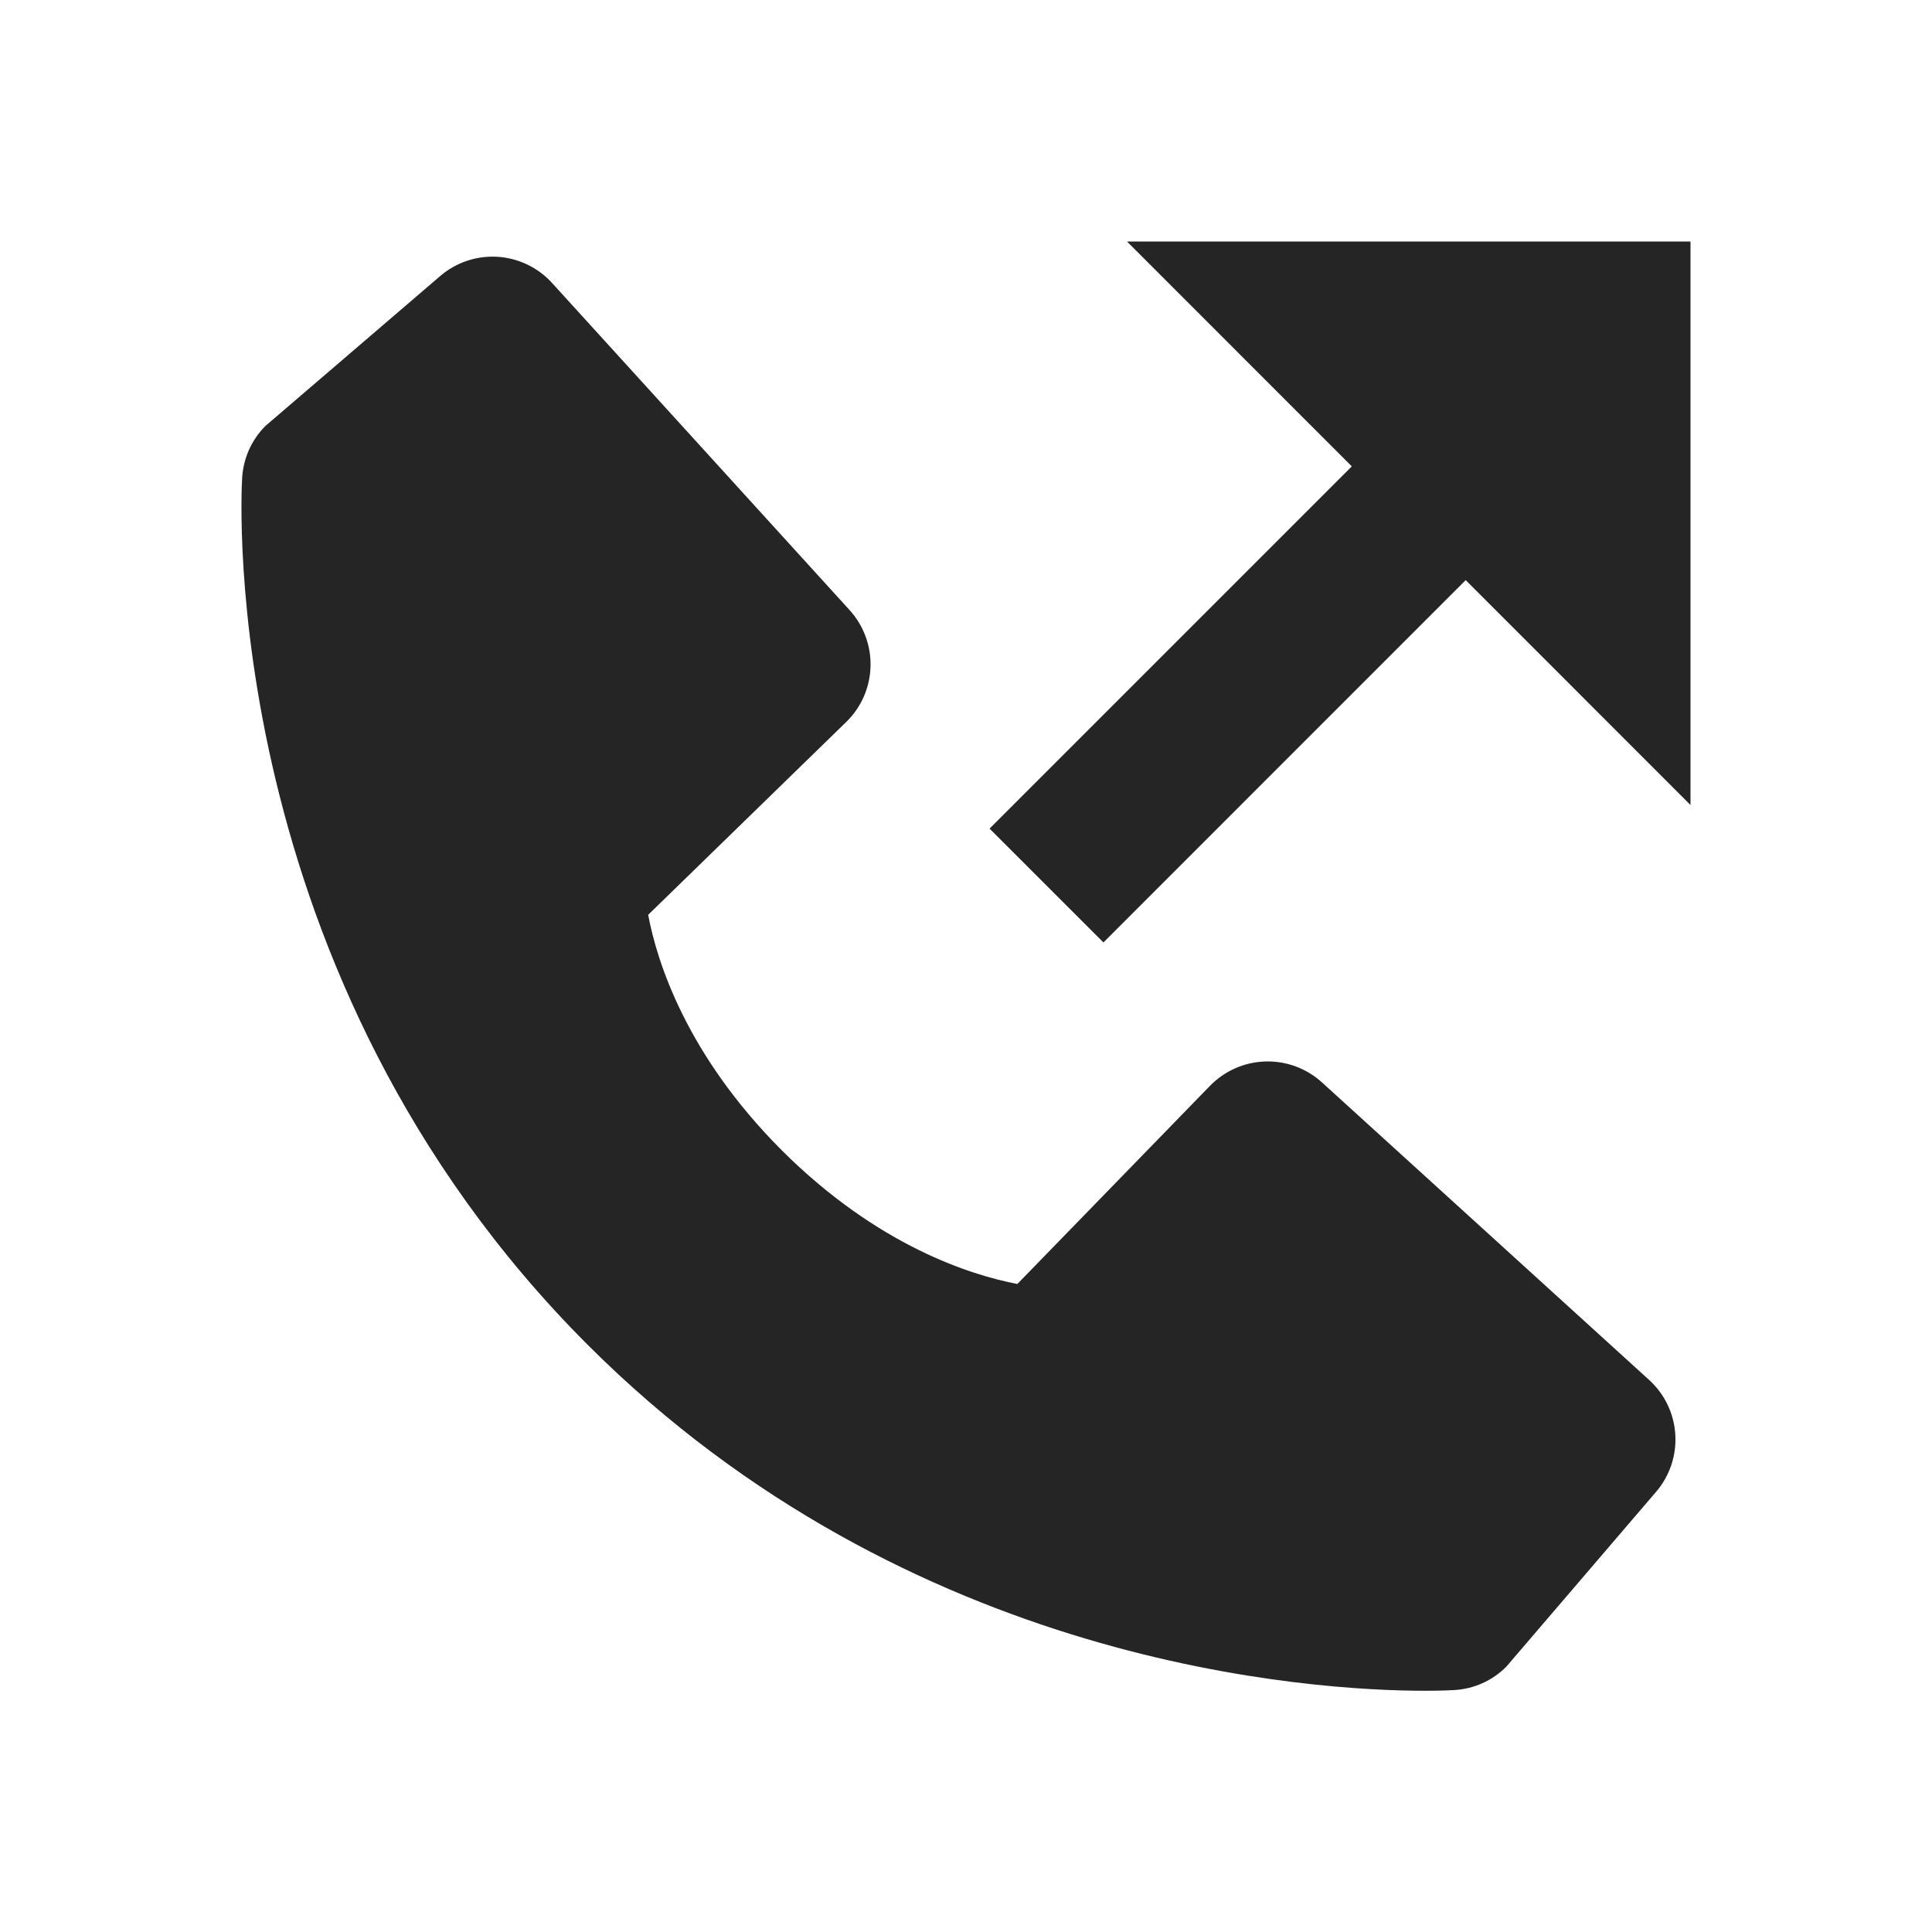
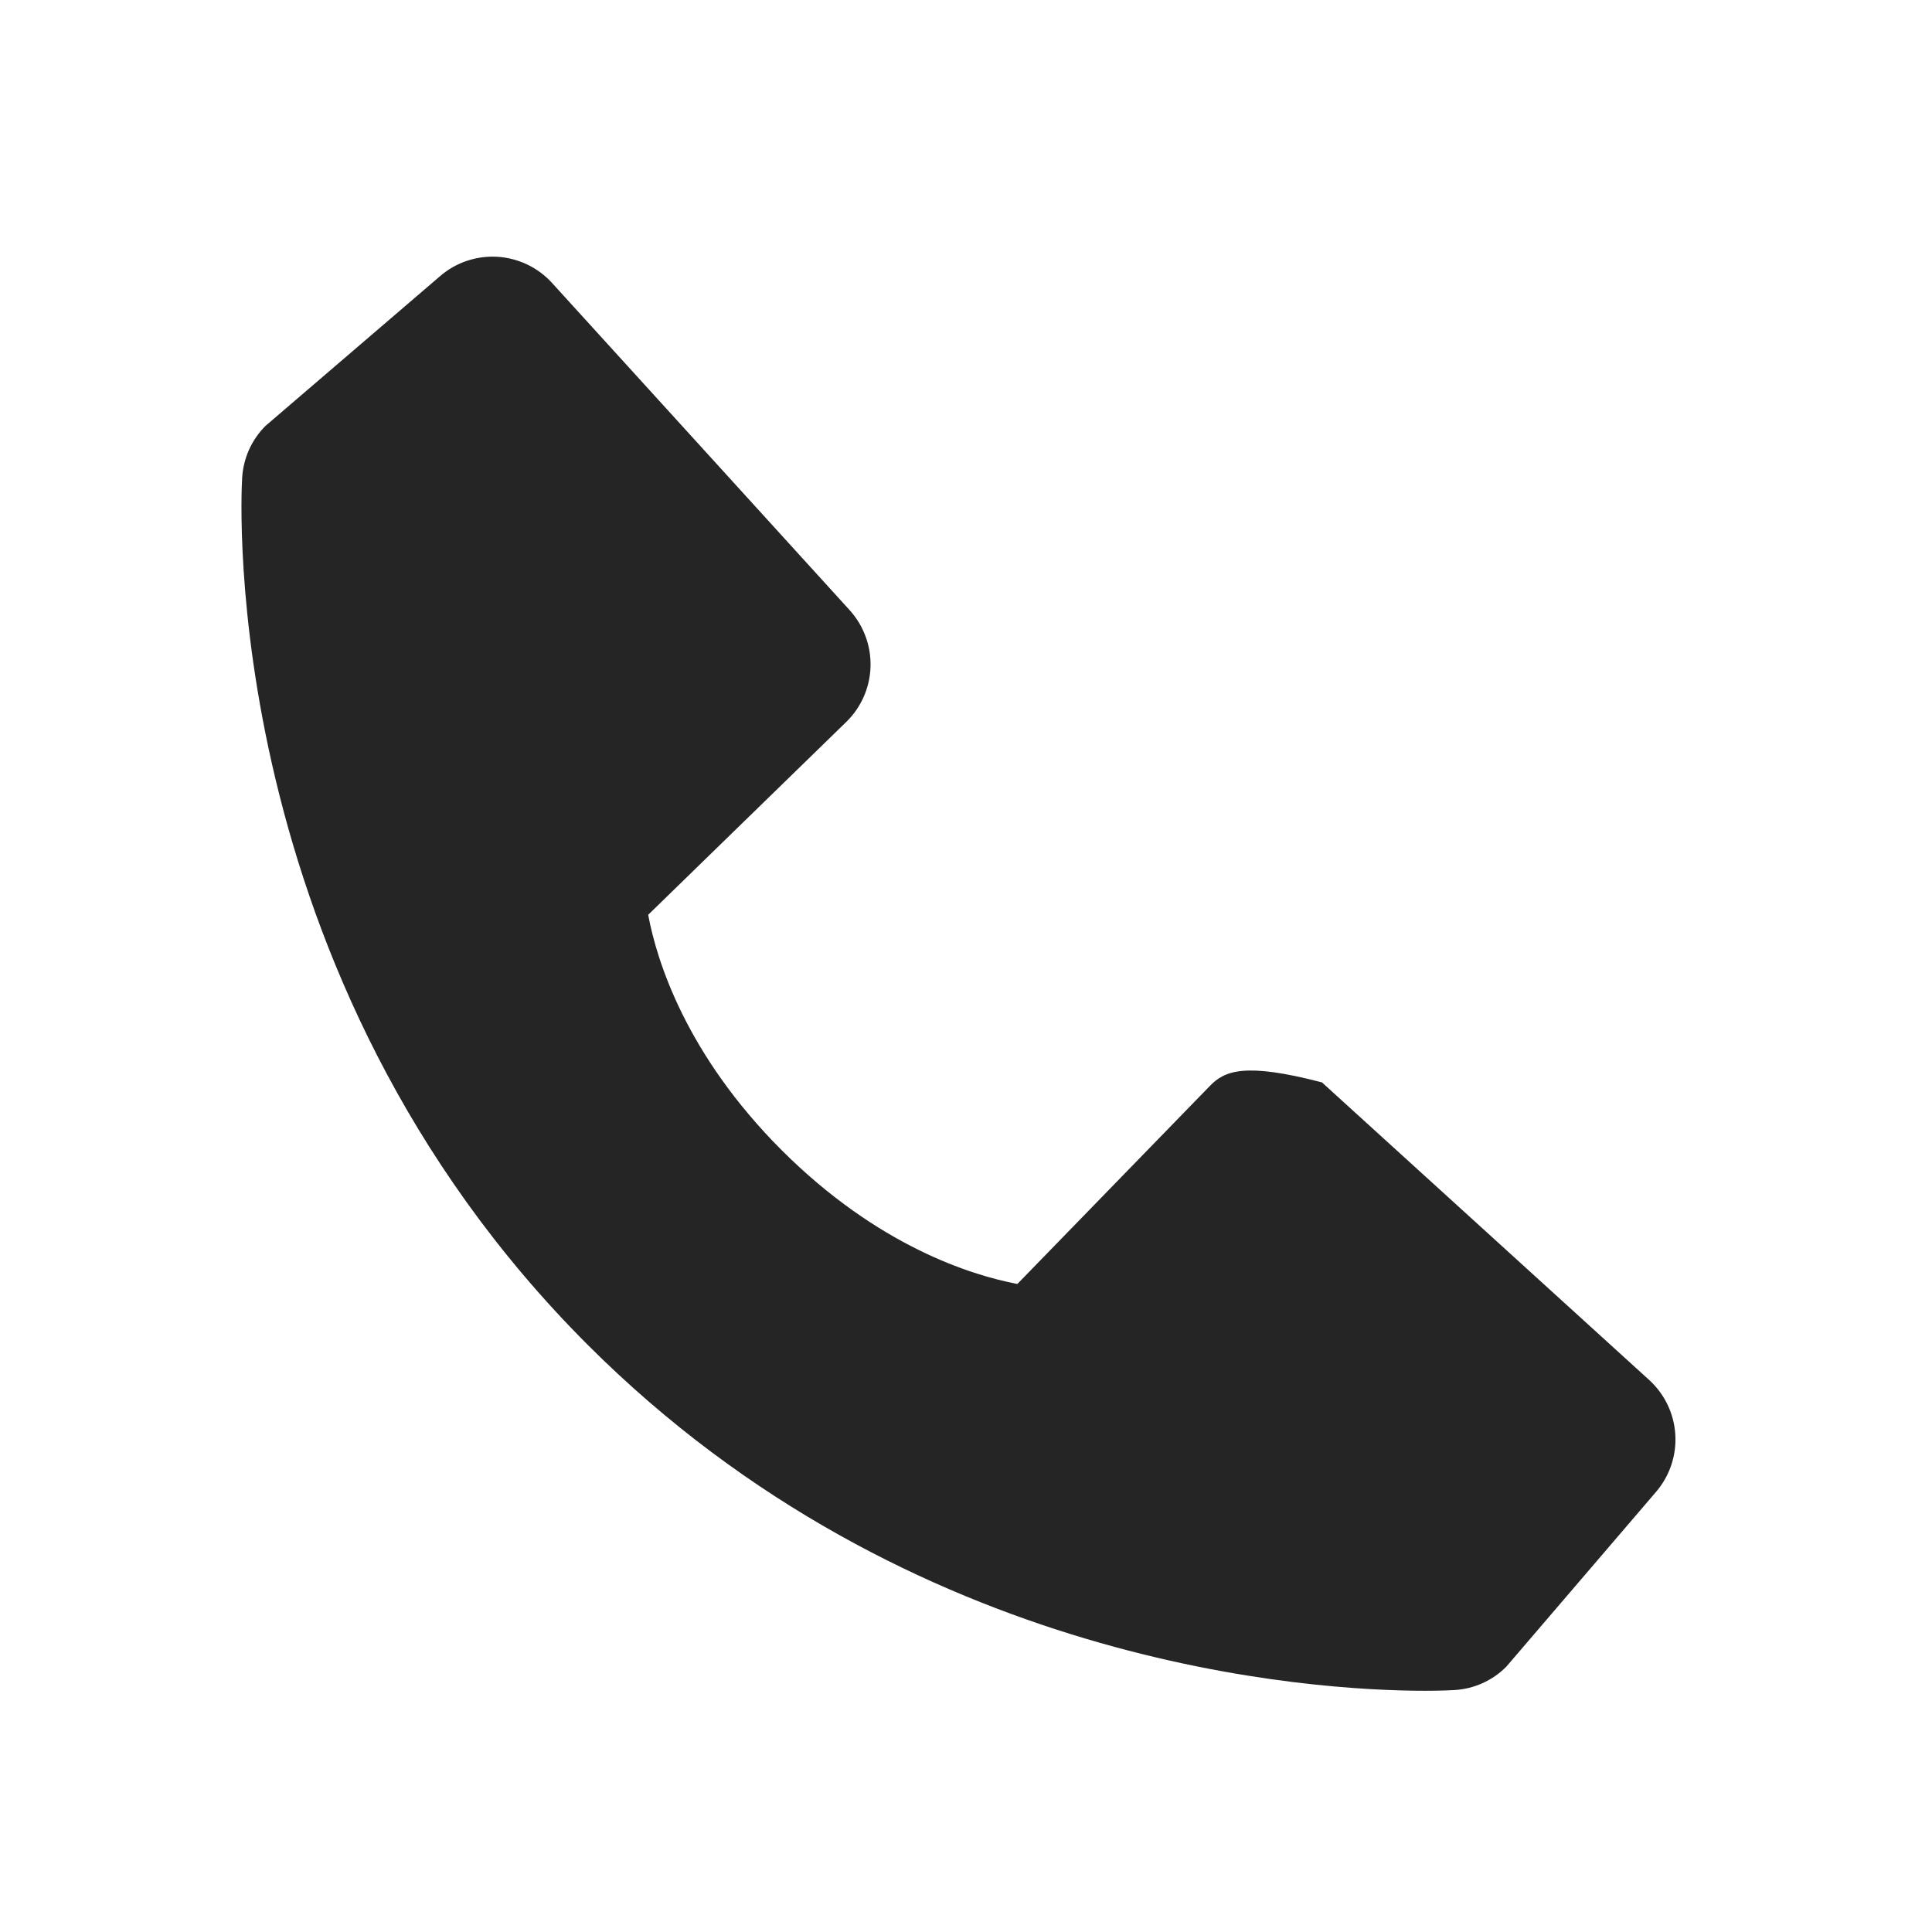
<svg xmlns="http://www.w3.org/2000/svg" width="36" height="36" viewBox="0 0 36 36" fill="none">
-   <path d="M25.189 8.69L18.439 15.44L20.561 17.561L27.311 10.81L31.5 15V4.5H21L25.189 8.69Z" fill="#252525" />
-   <path d="M24.633 20.169C24.345 19.907 23.966 19.767 23.577 19.779C23.187 19.791 22.818 19.954 22.546 20.233L18.957 23.925C18.093 23.76 16.356 23.218 14.568 21.435C12.78 19.645 12.238 17.904 12.078 17.046L15.766 13.455C16.046 13.184 16.209 12.814 16.221 12.425C16.233 12.035 16.093 11.657 15.831 11.368L10.288 5.274C10.026 4.985 9.661 4.81 9.272 4.785C8.882 4.761 8.498 4.889 8.202 5.144L4.948 7.935C4.688 8.194 4.533 8.54 4.512 8.907C4.489 9.282 4.06 18.165 10.948 25.056C16.957 31.065 24.484 31.505 26.557 31.505C26.86 31.505 27.046 31.495 27.096 31.492C27.463 31.472 27.809 31.317 28.068 31.056L30.858 27.799C31.112 27.503 31.241 27.12 31.217 26.73C31.193 26.34 31.018 25.976 30.729 25.713L24.633 20.169Z" fill="#252525" />
+   <path d="M24.633 20.169C23.187 19.791 22.818 19.954 22.546 20.233L18.957 23.925C18.093 23.76 16.356 23.218 14.568 21.435C12.78 19.645 12.238 17.904 12.078 17.046L15.766 13.455C16.046 13.184 16.209 12.814 16.221 12.425C16.233 12.035 16.093 11.657 15.831 11.368L10.288 5.274C10.026 4.985 9.661 4.81 9.272 4.785C8.882 4.761 8.498 4.889 8.202 5.144L4.948 7.935C4.688 8.194 4.533 8.54 4.512 8.907C4.489 9.282 4.06 18.165 10.948 25.056C16.957 31.065 24.484 31.505 26.557 31.505C26.86 31.505 27.046 31.495 27.096 31.492C27.463 31.472 27.809 31.317 28.068 31.056L30.858 27.799C31.112 27.503 31.241 27.12 31.217 26.73C31.193 26.34 31.018 25.976 30.729 25.713L24.633 20.169Z" fill="#252525" />
</svg>